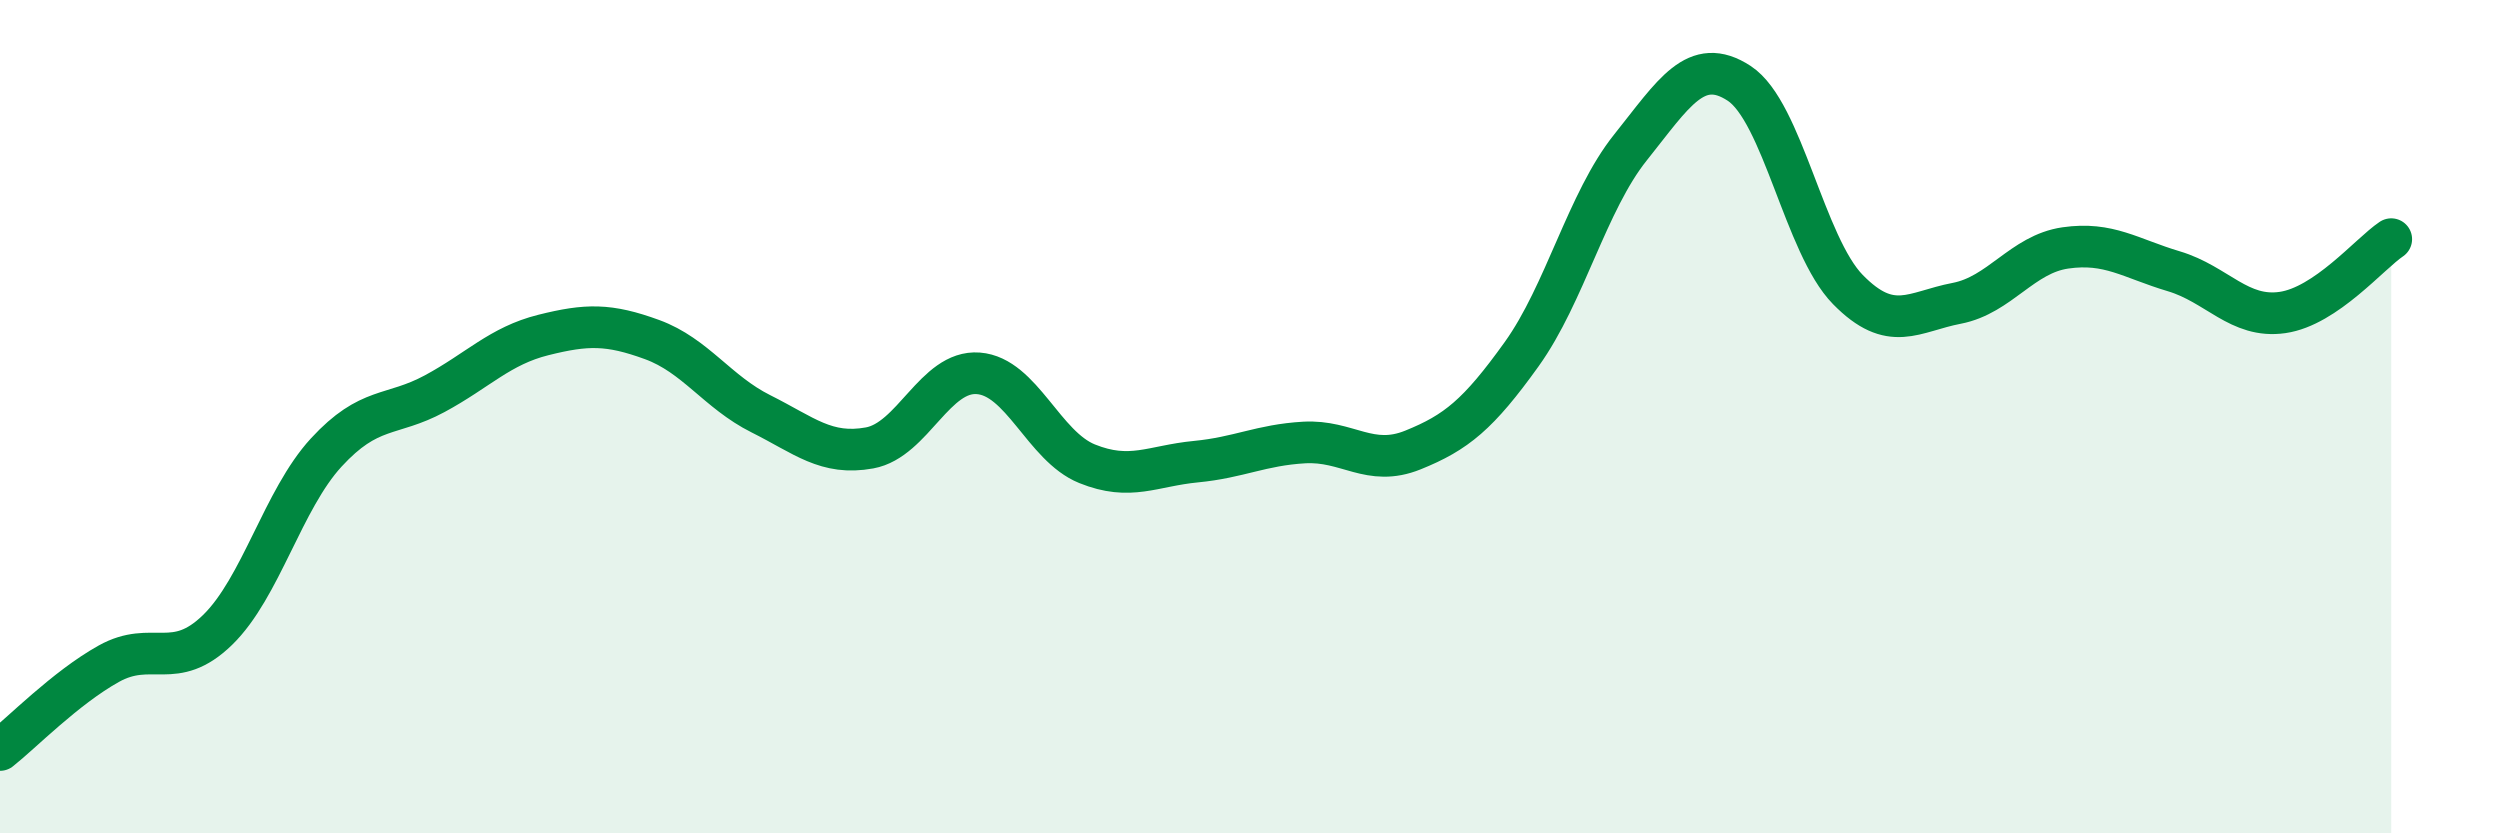
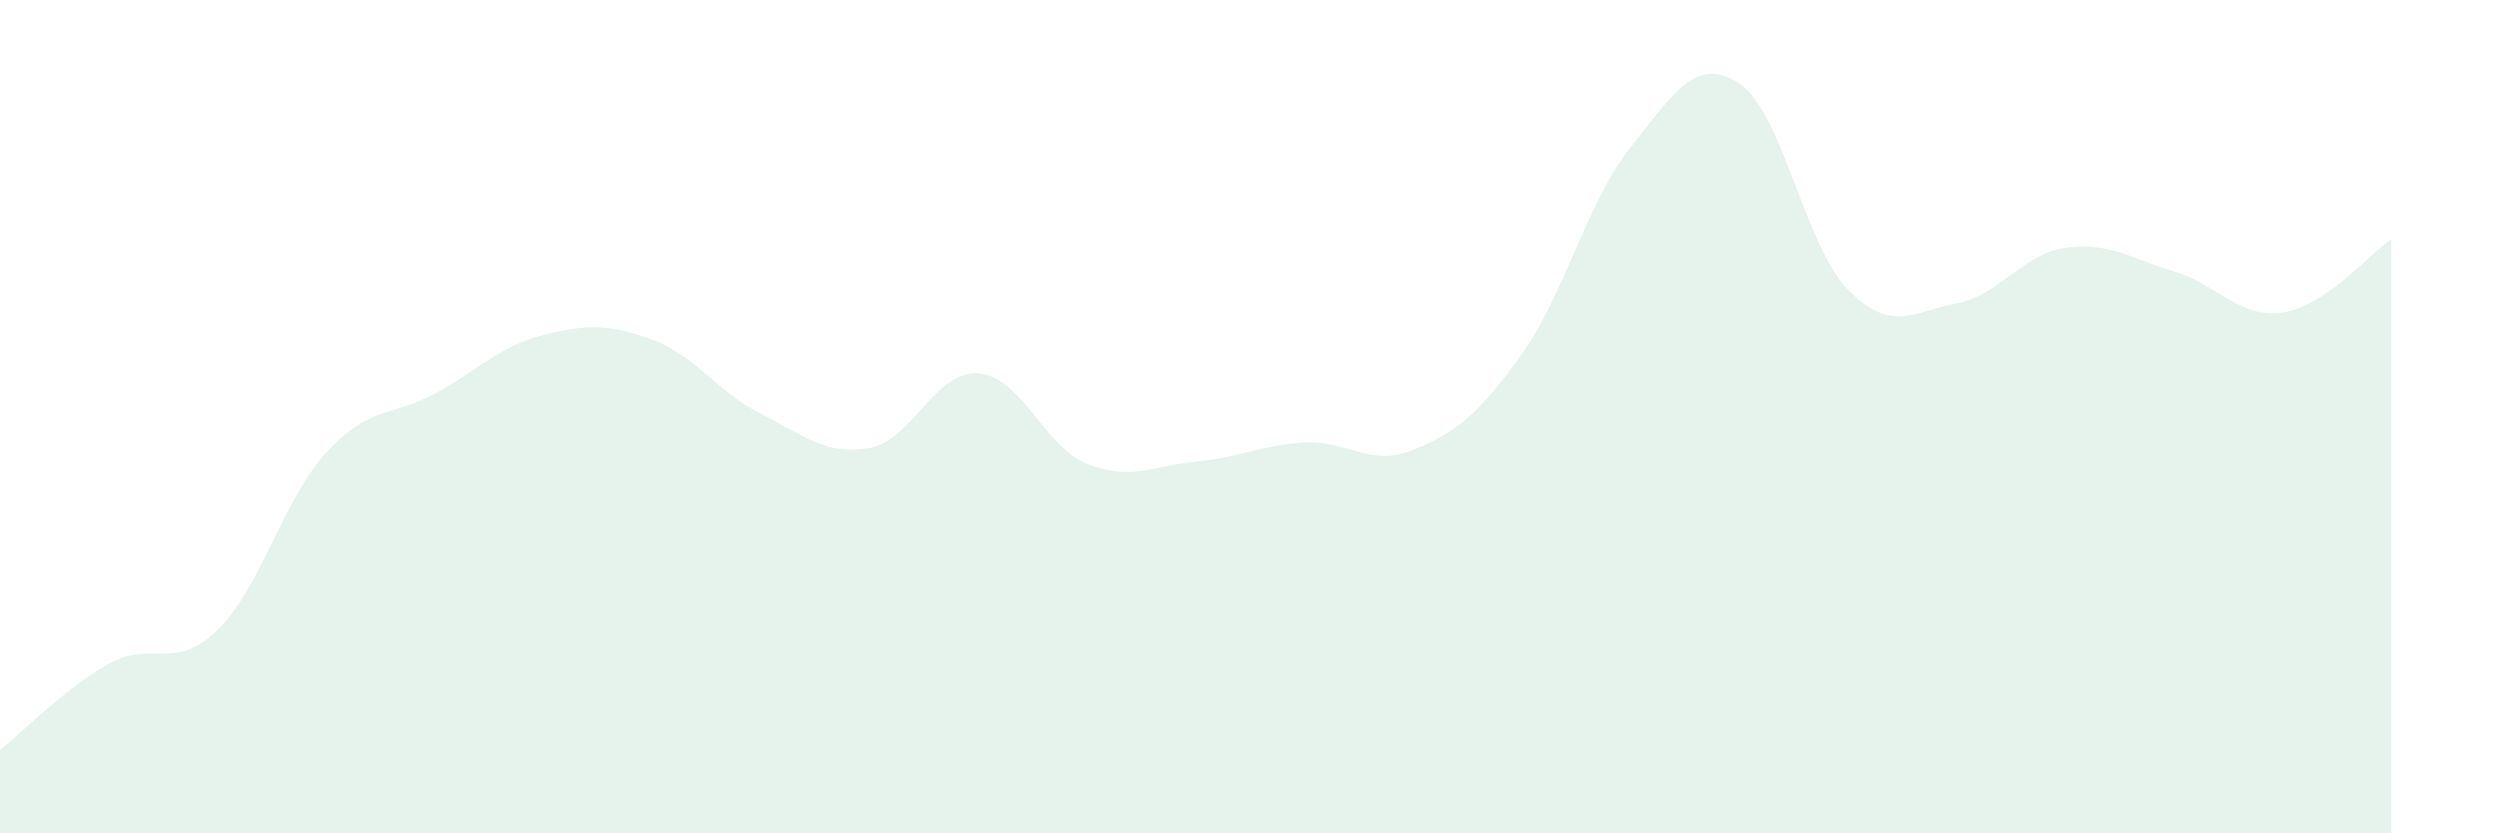
<svg xmlns="http://www.w3.org/2000/svg" width="60" height="20" viewBox="0 0 60 20">
  <path d="M 0,18 C 0.52,17.59 1.57,16.51 2.61,15.93 C 3.65,15.35 4.18,16.13 5.22,15.12 C 6.26,14.11 6.79,11.99 7.83,10.86 C 8.87,9.73 9.39,10.01 10.43,9.45 C 11.47,8.89 12,8.3 13.04,8.04 C 14.08,7.78 14.61,7.77 15.65,8.15 C 16.69,8.53 17.22,9.41 18.26,9.93 C 19.3,10.45 19.83,10.94 20.87,10.75 C 21.91,10.56 22.44,8.88 23.48,8.96 C 24.52,9.04 25.05,10.71 26.09,11.13 C 27.13,11.55 27.66,11.18 28.7,11.08 C 29.74,10.98 30.26,10.68 31.3,10.62 C 32.34,10.56 32.87,11.22 33.91,10.8 C 34.95,10.38 35.48,9.95 36.52,8.5 C 37.56,7.05 38.09,4.84 39.13,3.54 C 40.17,2.24 40.7,1.32 41.74,2 C 42.78,2.68 43.31,5.89 44.35,6.95 C 45.39,8.01 45.92,7.48 46.96,7.28 C 48,7.08 48.53,6.1 49.57,5.95 C 50.61,5.8 51.13,6.2 52.17,6.51 C 53.21,6.82 53.74,7.65 54.78,7.5 C 55.82,7.35 56.87,6.09 57.39,5.74L57.39 20L0 20Z" fill="#008740" opacity="0.1" stroke-linecap="round" stroke-linejoin="round" />
-   <path d="M 0,18 C 0.52,17.59 1.57,16.51 2.61,15.93 C 3.65,15.35 4.18,16.13 5.22,15.12 C 6.26,14.11 6.79,11.99 7.83,10.86 C 8.87,9.73 9.39,10.01 10.43,9.45 C 11.47,8.89 12,8.3 13.04,8.04 C 14.08,7.78 14.61,7.77 15.65,8.15 C 16.69,8.53 17.22,9.41 18.26,9.93 C 19.3,10.45 19.83,10.94 20.87,10.75 C 21.91,10.56 22.44,8.88 23.48,8.96 C 24.52,9.04 25.05,10.71 26.09,11.13 C 27.13,11.55 27.66,11.18 28.7,11.08 C 29.74,10.98 30.26,10.68 31.3,10.62 C 32.34,10.56 32.87,11.22 33.91,10.8 C 34.95,10.38 35.48,9.95 36.52,8.5 C 37.56,7.05 38.09,4.84 39.13,3.54 C 40.17,2.24 40.7,1.32 41.74,2 C 42.78,2.68 43.31,5.89 44.35,6.95 C 45.39,8.01 45.92,7.48 46.96,7.28 C 48,7.08 48.53,6.1 49.57,5.95 C 50.61,5.8 51.13,6.2 52.17,6.51 C 53.21,6.82 53.74,7.65 54.78,7.5 C 55.82,7.35 56.87,6.09 57.39,5.74" stroke="#008740" stroke-width="1" fill="none" stroke-linecap="round" stroke-linejoin="round" />
</svg>